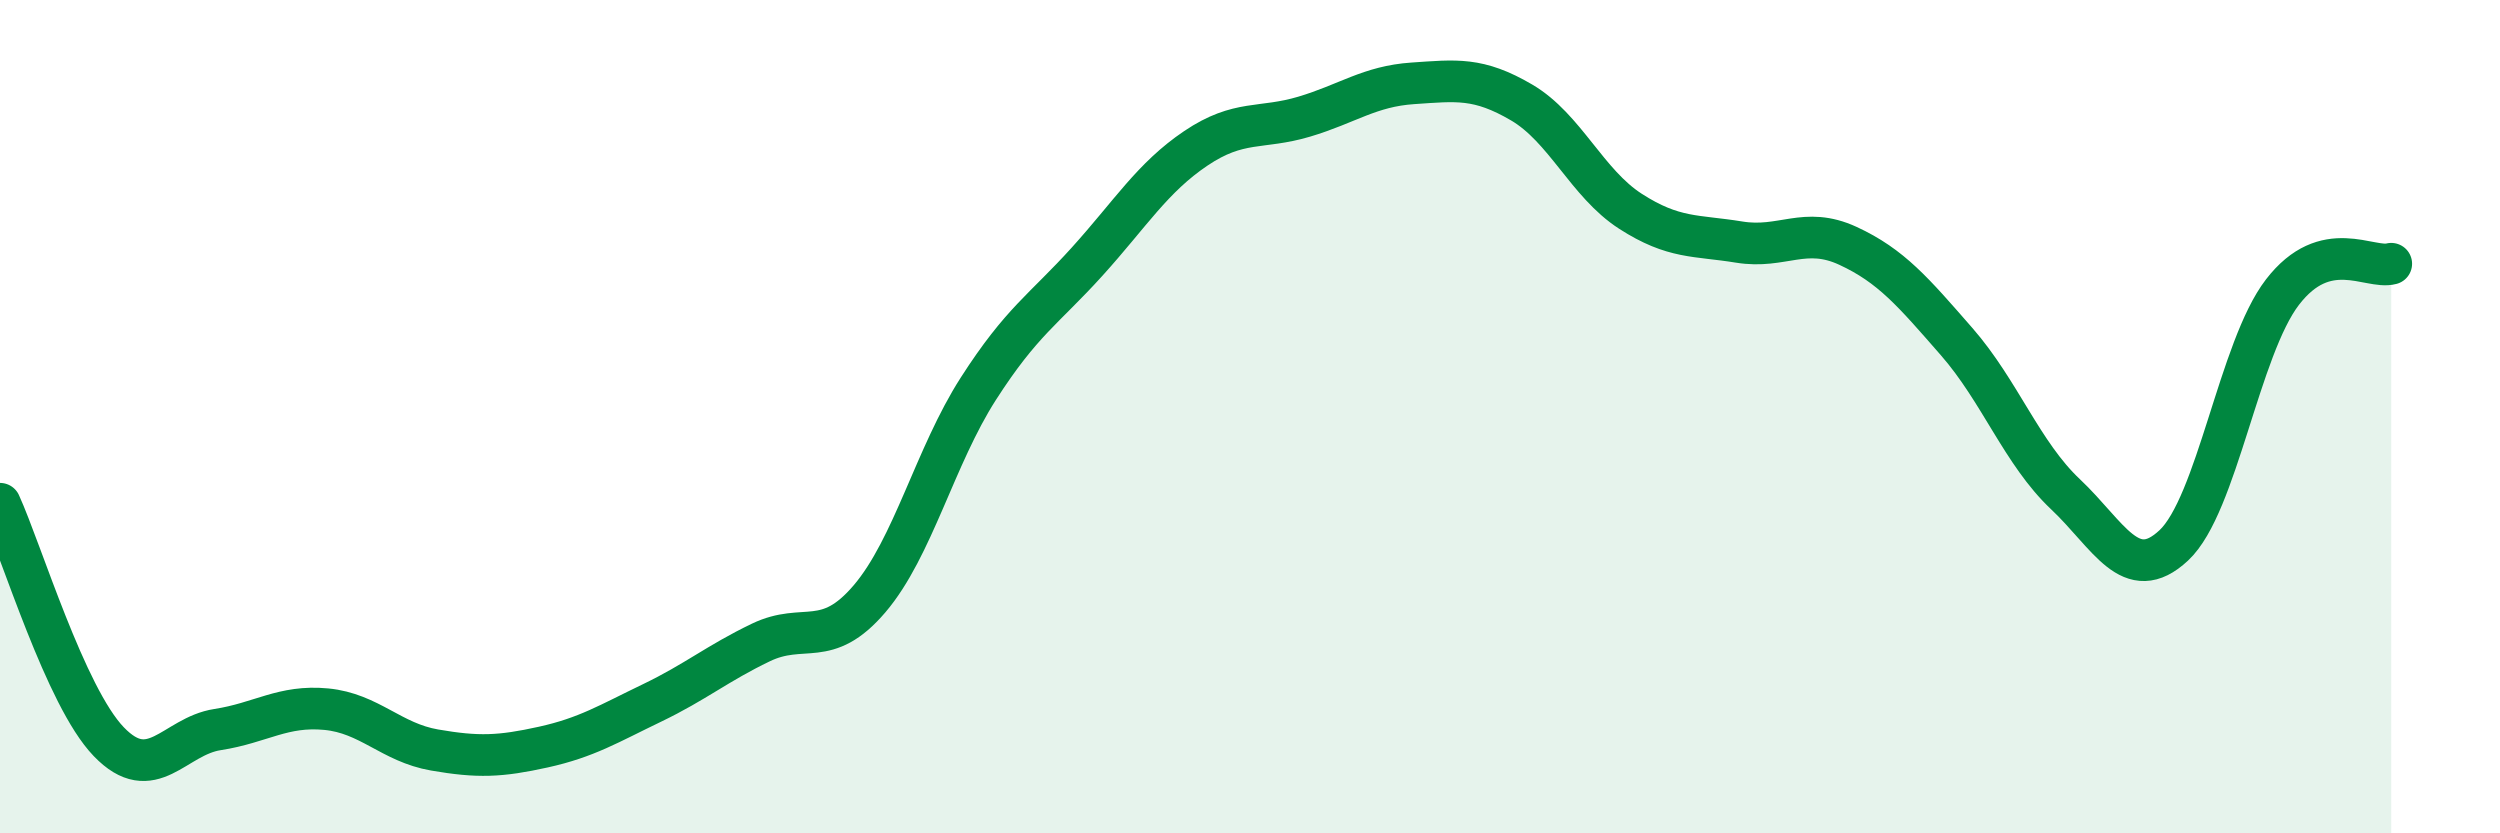
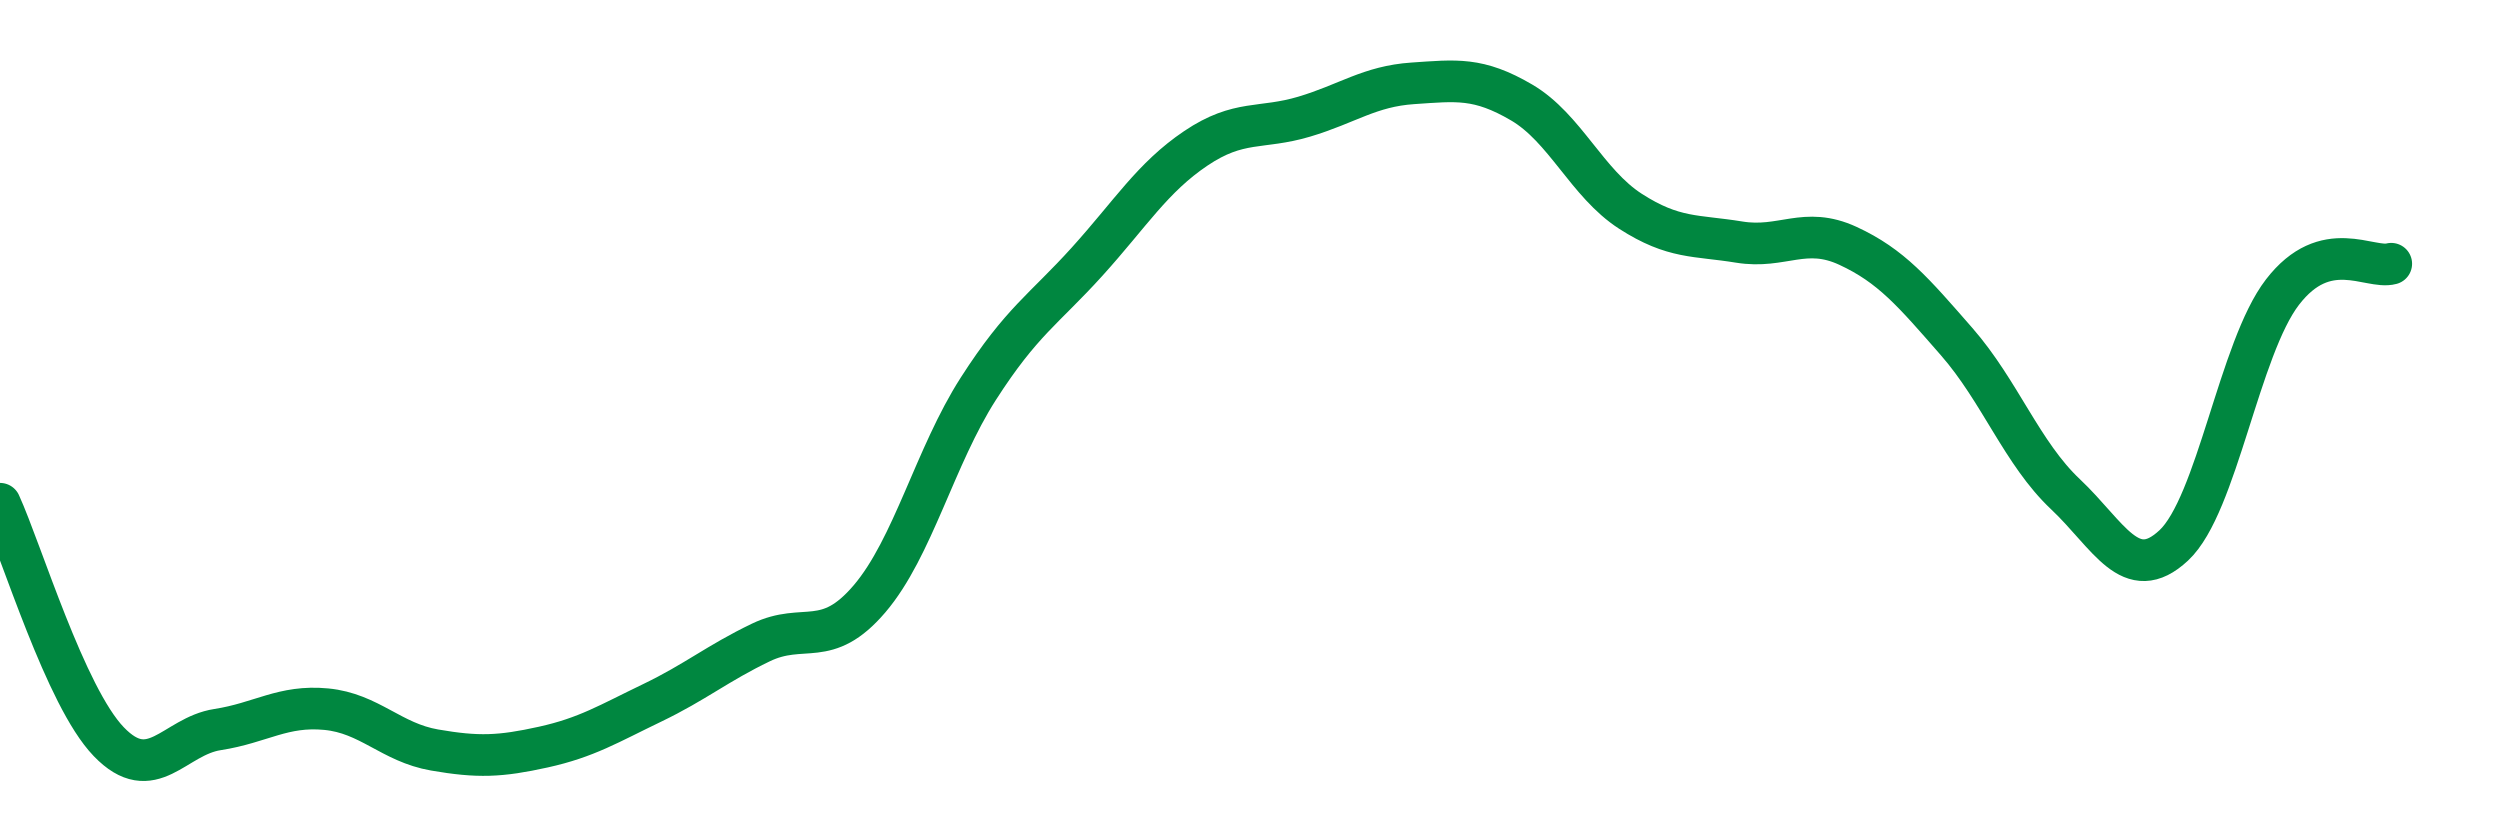
<svg xmlns="http://www.w3.org/2000/svg" width="60" height="20" viewBox="0 0 60 20">
-   <path d="M 0,12.09 C 0.52,13.23 1.57,16.72 2.61,17.8 C 3.65,18.88 4.18,17.67 5.22,17.51 C 6.26,17.35 6.79,16.92 7.83,17.02 C 8.87,17.12 9.39,17.82 10.43,18 C 11.47,18.18 12,18.16 13.04,17.93 C 14.08,17.7 14.61,17.37 15.65,16.87 C 16.69,16.37 17.22,15.92 18.26,15.42 C 19.3,14.92 19.83,15.59 20.87,14.37 C 21.91,13.15 22.44,10.95 23.48,9.33 C 24.52,7.71 25.05,7.43 26.09,6.28 C 27.13,5.13 27.66,4.26 28.7,3.56 C 29.74,2.86 30.26,3.11 31.3,2.8 C 32.34,2.49 32.87,2.07 33.91,2 C 34.95,1.93 35.48,1.85 36.52,2.46 C 37.56,3.07 38.09,4.4 39.13,5.07 C 40.17,5.74 40.7,5.64 41.74,5.81 C 42.78,5.98 43.31,5.42 44.35,5.9 C 45.39,6.38 45.92,7.01 46.96,8.2 C 48,9.39 48.53,10.88 49.57,11.86 C 50.61,12.84 51.13,14.06 52.17,13.09 C 53.21,12.12 53.74,8.36 54.78,7.01 C 55.82,5.66 56.87,6.47 57.39,6.33L57.39 20L0 20Z" fill="#008740" opacity="0.1" stroke-linecap="round" stroke-linejoin="round" />
  <path d="M 0,12.09 C 0.52,13.23 1.57,16.72 2.61,17.8 C 3.65,18.88 4.18,17.67 5.22,17.51 C 6.26,17.35 6.79,16.92 7.83,17.02 C 8.87,17.12 9.39,17.82 10.43,18 C 11.47,18.18 12,18.16 13.04,17.93 C 14.08,17.7 14.61,17.37 15.65,16.87 C 16.69,16.37 17.22,15.92 18.26,15.42 C 19.3,14.92 19.83,15.59 20.87,14.37 C 21.91,13.15 22.44,10.95 23.48,9.33 C 24.52,7.71 25.05,7.43 26.09,6.28 C 27.13,5.13 27.66,4.26 28.7,3.56 C 29.74,2.86 30.26,3.11 31.3,2.8 C 32.34,2.49 32.87,2.07 33.91,2 C 34.95,1.93 35.48,1.85 36.52,2.46 C 37.56,3.07 38.09,4.4 39.13,5.07 C 40.17,5.74 40.7,5.64 41.74,5.81 C 42.78,5.98 43.31,5.42 44.35,5.9 C 45.39,6.38 45.92,7.01 46.96,8.2 C 48,9.39 48.53,10.88 49.57,11.86 C 50.61,12.84 51.13,14.06 52.17,13.09 C 53.21,12.12 53.74,8.36 54.78,7.01 C 55.82,5.66 56.87,6.47 57.39,6.33" stroke="#008740" stroke-width="1" fill="none" stroke-linecap="round" stroke-linejoin="round" />
</svg>